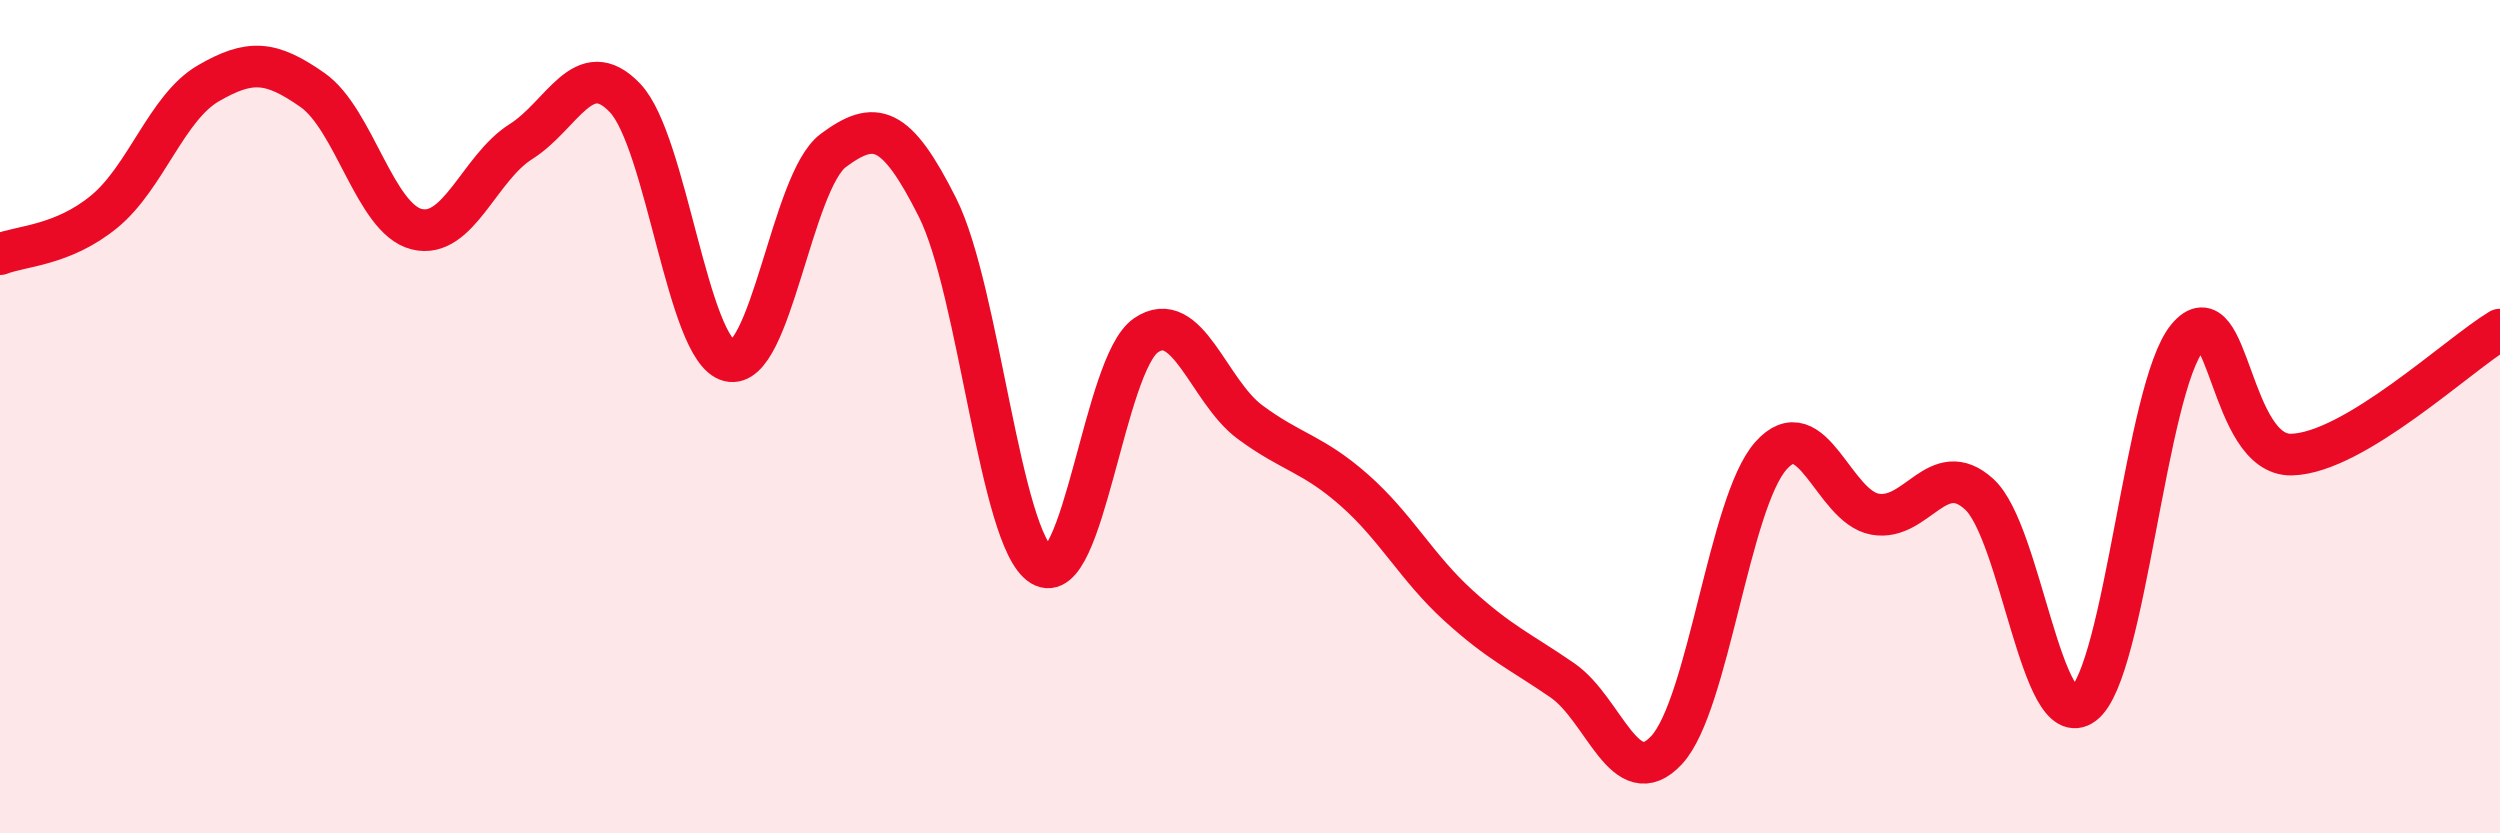
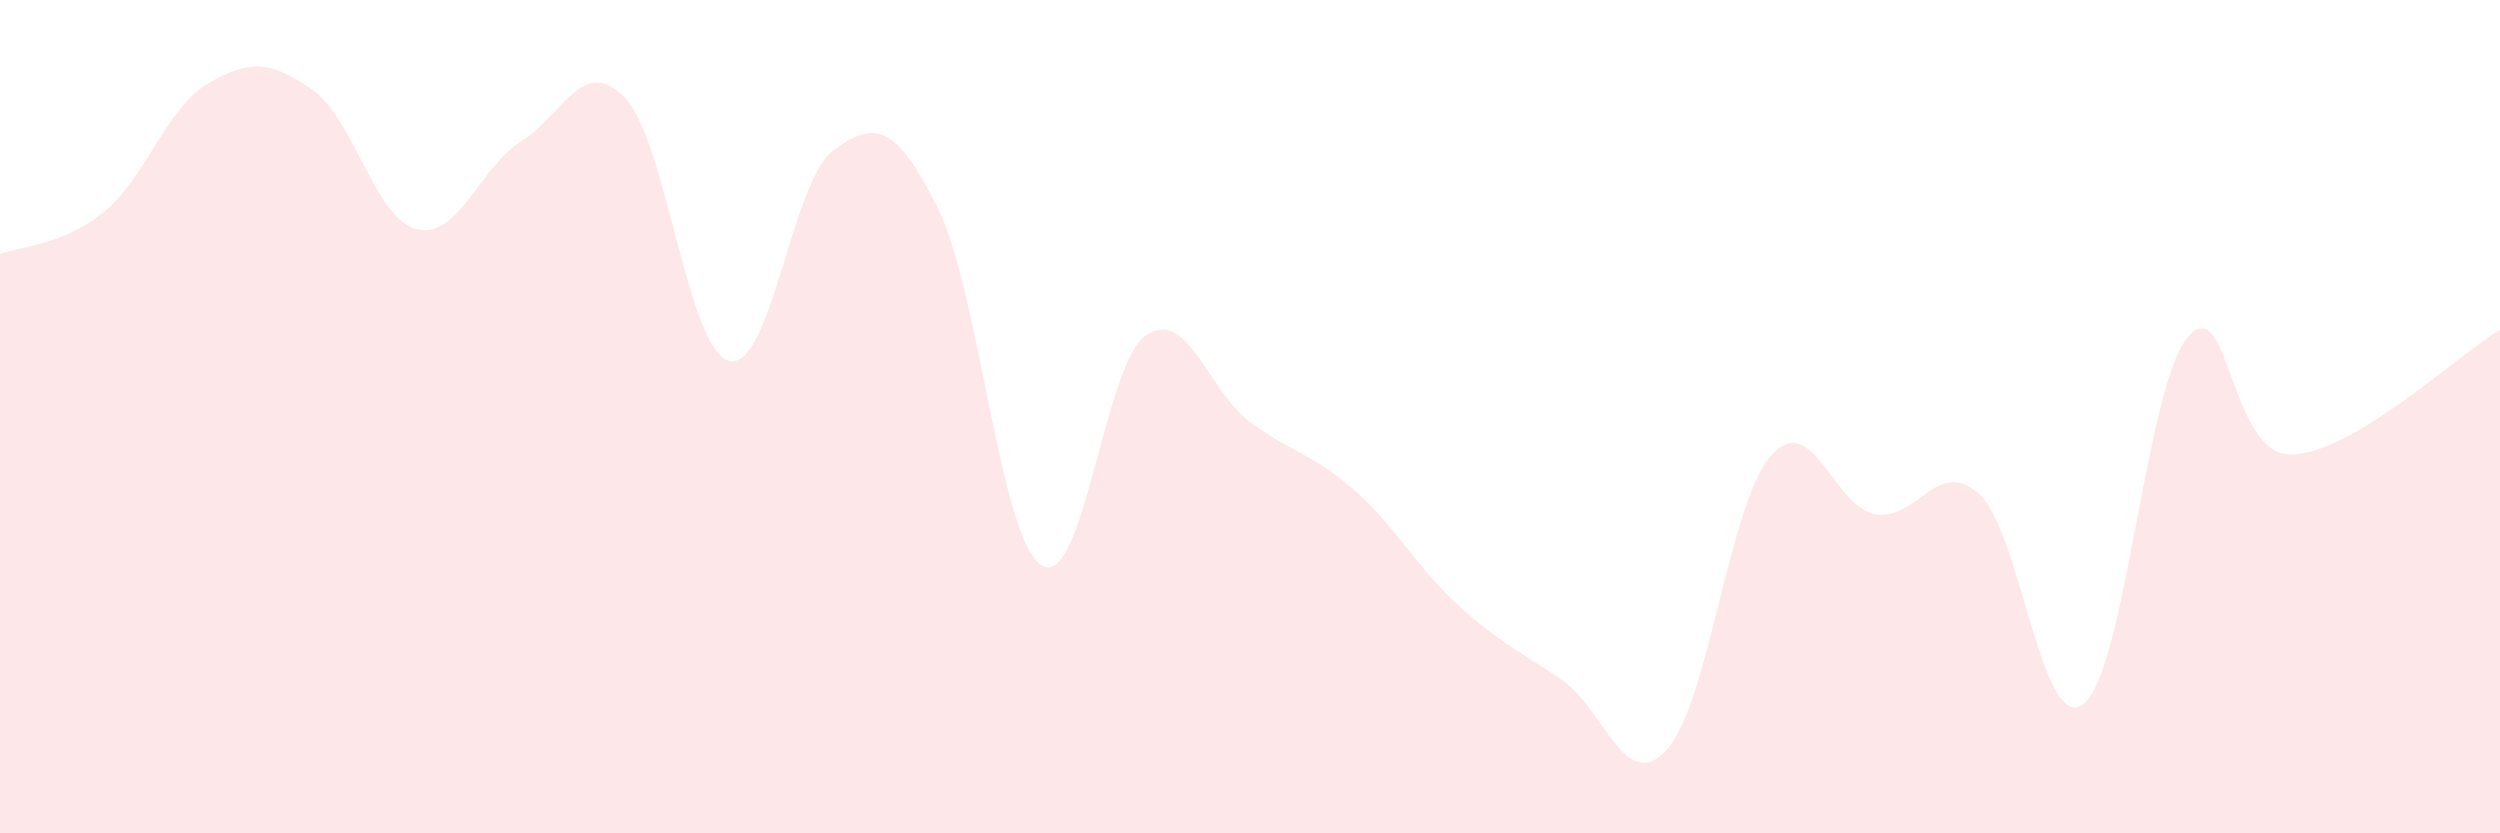
<svg xmlns="http://www.w3.org/2000/svg" width="60" height="20" viewBox="0 0 60 20">
  <path d="M 0,6.1 C 0.5,5.9 1.5,5.9 2.5,5.08 C 3.5,4.26 4,2.58 5,2 C 6,1.42 6.5,1.46 7.5,2.16 C 8.5,2.86 9,5.25 10,5.5 C 11,5.75 11.5,4.03 12.5,3.4 C 13.5,2.77 14,1.3 15,2.35 C 16,3.4 16.5,8.41 17.5,8.66 C 18.5,8.91 19,4.35 20,3.61 C 21,2.87 21.5,2.99 22.5,4.98 C 23.5,6.97 24,12.96 25,13.57 C 26,14.18 26.5,8.74 27.5,8.05 C 28.5,7.36 29,9.39 30,10.13 C 31,10.87 31.5,10.88 32.5,11.76 C 33.5,12.64 34,13.62 35,14.53 C 36,15.44 36.5,15.64 37.5,16.33 C 38.5,17.02 39,19.08 40,18 C 41,16.92 41.5,12.07 42.5,10.94 C 43.5,9.81 44,12.16 45,12.34 C 46,12.52 46.5,10.95 47.5,11.86 C 48.5,12.77 49,17.65 50,16.9 C 51,16.15 51.5,9.3 52.5,8.1 C 53.5,6.9 53.5,10.95 55,10.91 C 56.5,10.87 59,8.51 60,7.91L60 20L0 20Z" fill="#EB0A25" opacity="0.1" stroke-linecap="round" stroke-linejoin="round" />
-   <path d="M 0,6.1 C 0.5,5.9 1.5,5.9 2.5,5.08 C 3.5,4.26 4,2.58 5,2 C 6,1.42 6.5,1.46 7.5,2.16 C 8.5,2.86 9,5.25 10,5.5 C 11,5.75 11.5,4.03 12.5,3.4 C 13.5,2.77 14,1.3 15,2.35 C 16,3.4 16.5,8.41 17.5,8.66 C 18.5,8.91 19,4.35 20,3.61 C 21,2.87 21.5,2.99 22.5,4.98 C 23.5,6.97 24,12.96 25,13.57 C 26,14.18 26.5,8.74 27.5,8.05 C 28.5,7.36 29,9.39 30,10.13 C 31,10.87 31.5,10.88 32.5,11.76 C 33.5,12.64 34,13.62 35,14.53 C 36,15.44 36.5,15.64 37.5,16.33 C 38.5,17.02 39,19.08 40,18 C 41,16.92 41.5,12.07 42.5,10.94 C 43.5,9.81 44,12.16 45,12.34 C 46,12.52 46.5,10.95 47.5,11.86 C 48.5,12.77 49,17.65 50,16.9 C 51,16.15 51.5,9.3 52.5,8.1 C 53.5,6.9 53.5,10.95 55,10.91 C 56.5,10.87 59,8.51 60,7.91" stroke="#EB0A25" stroke-width="1" fill="none" stroke-linecap="round" stroke-linejoin="round" />
</svg>